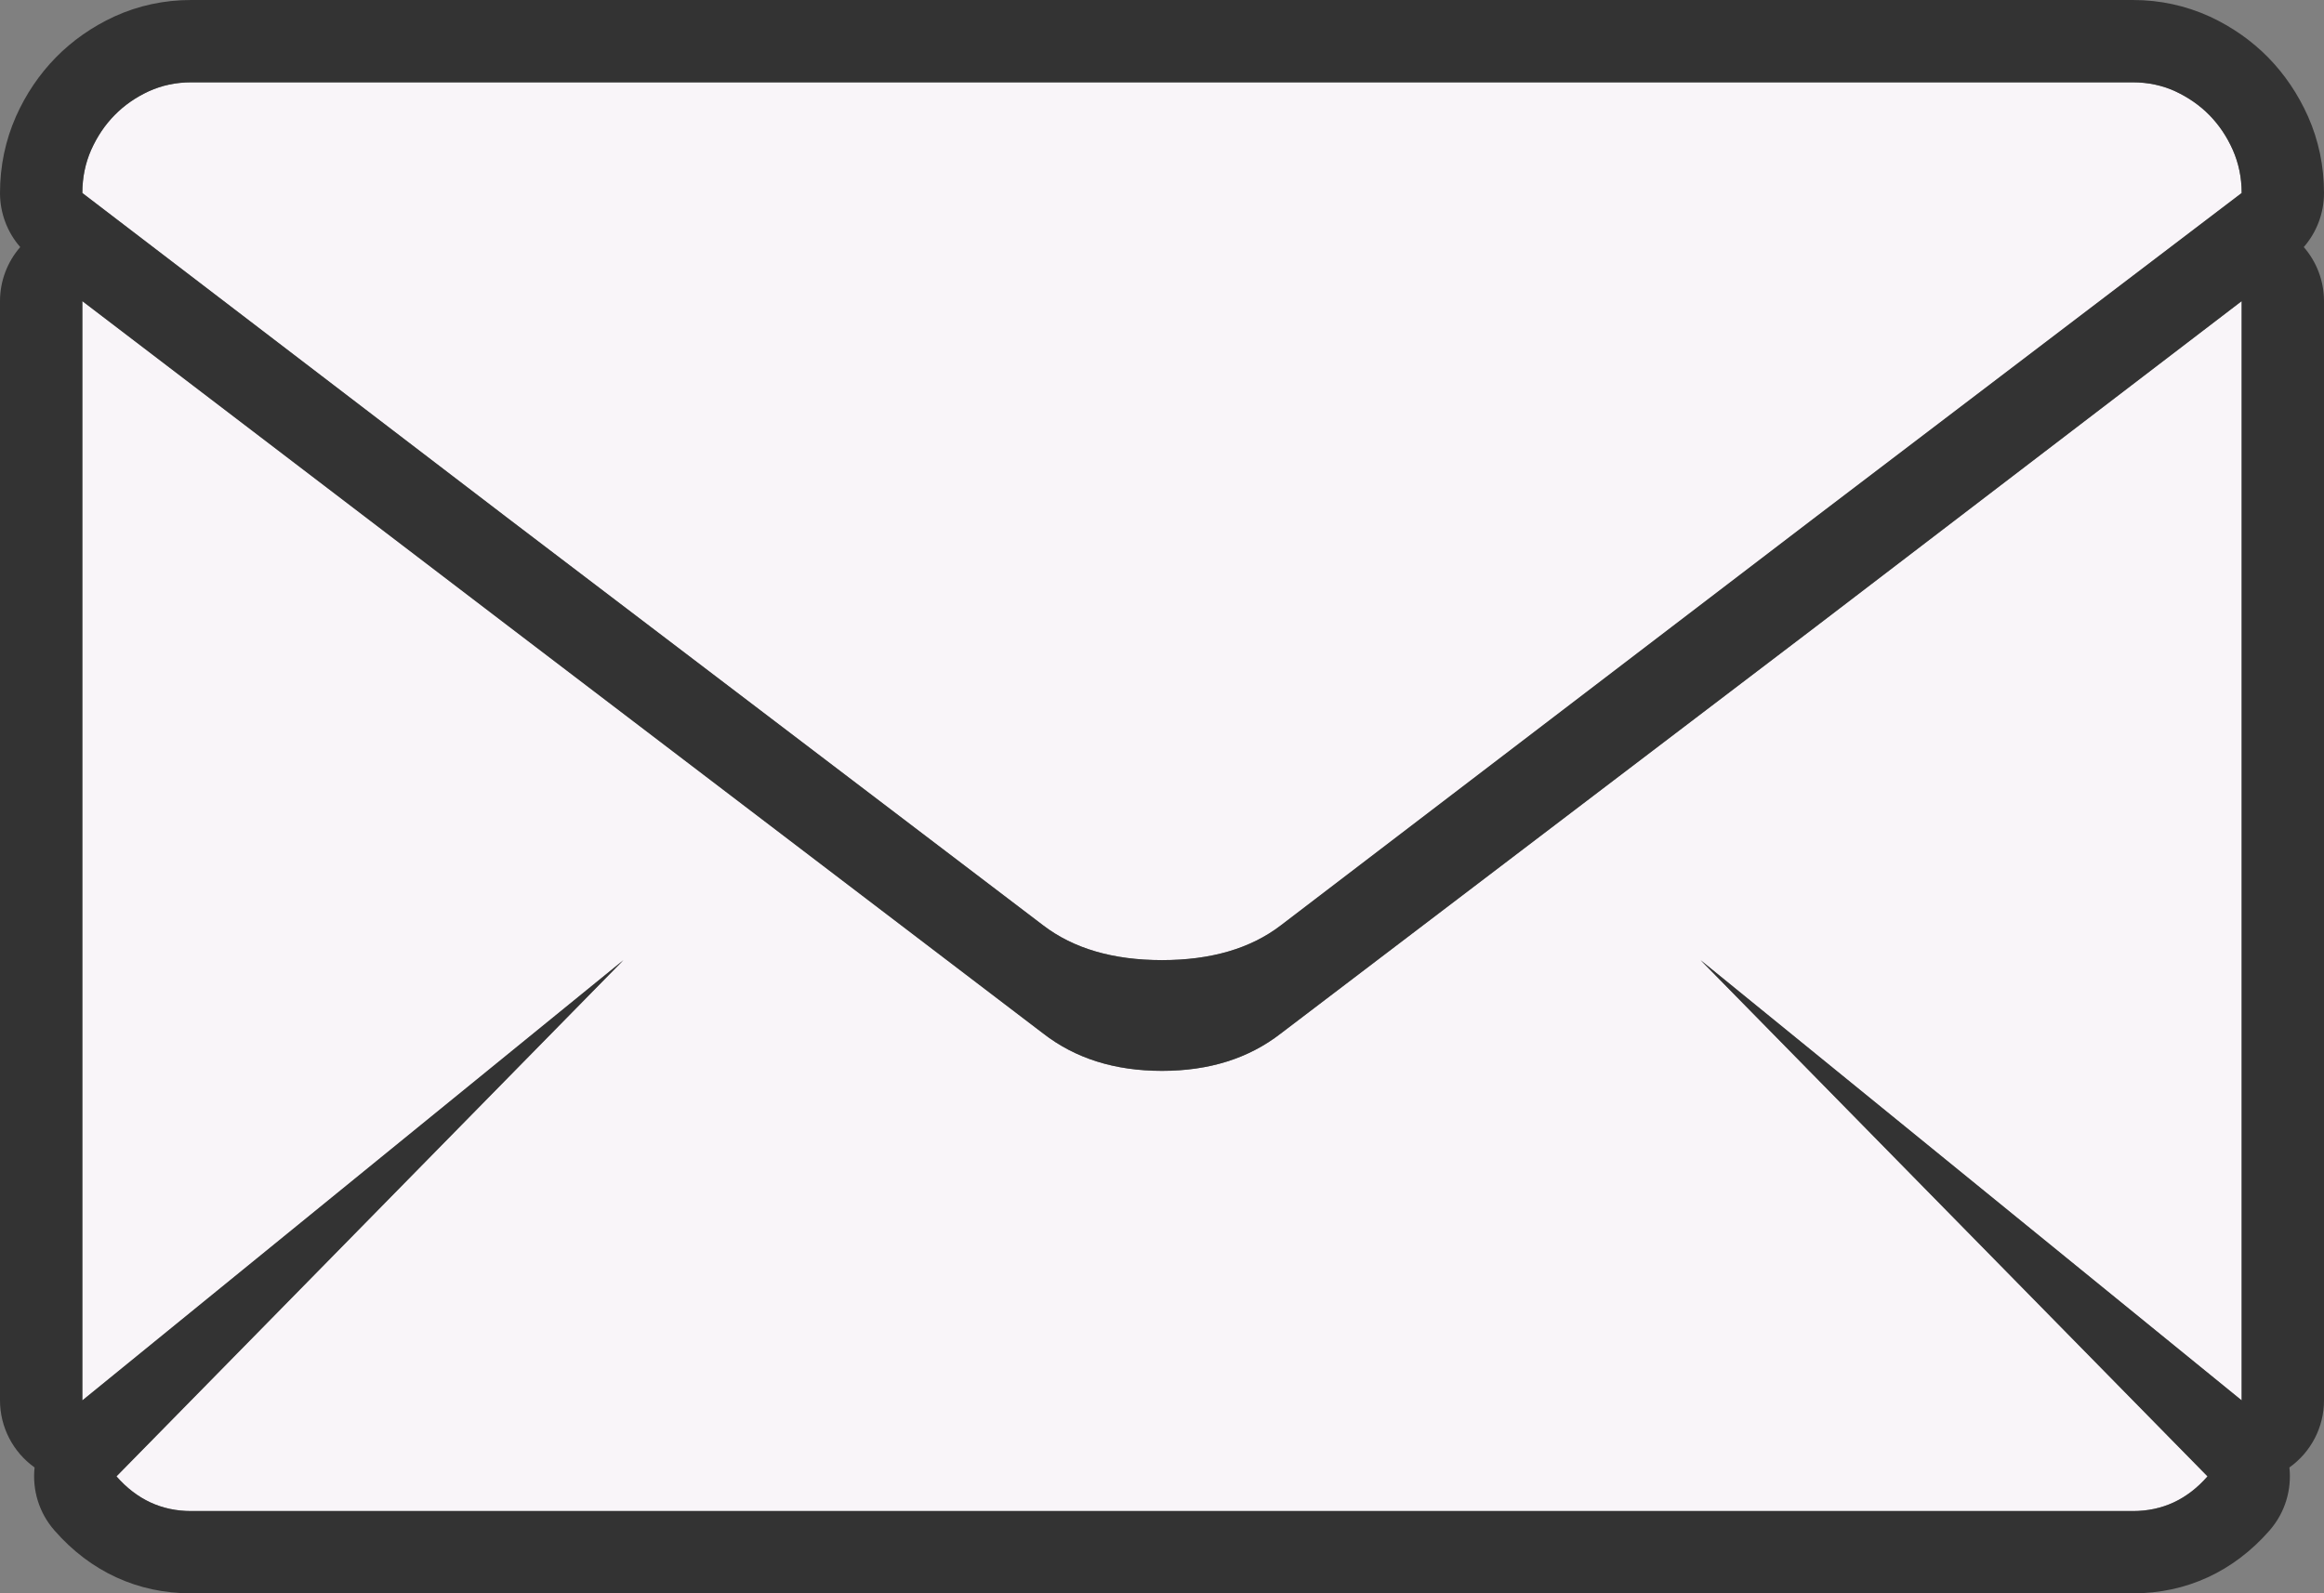
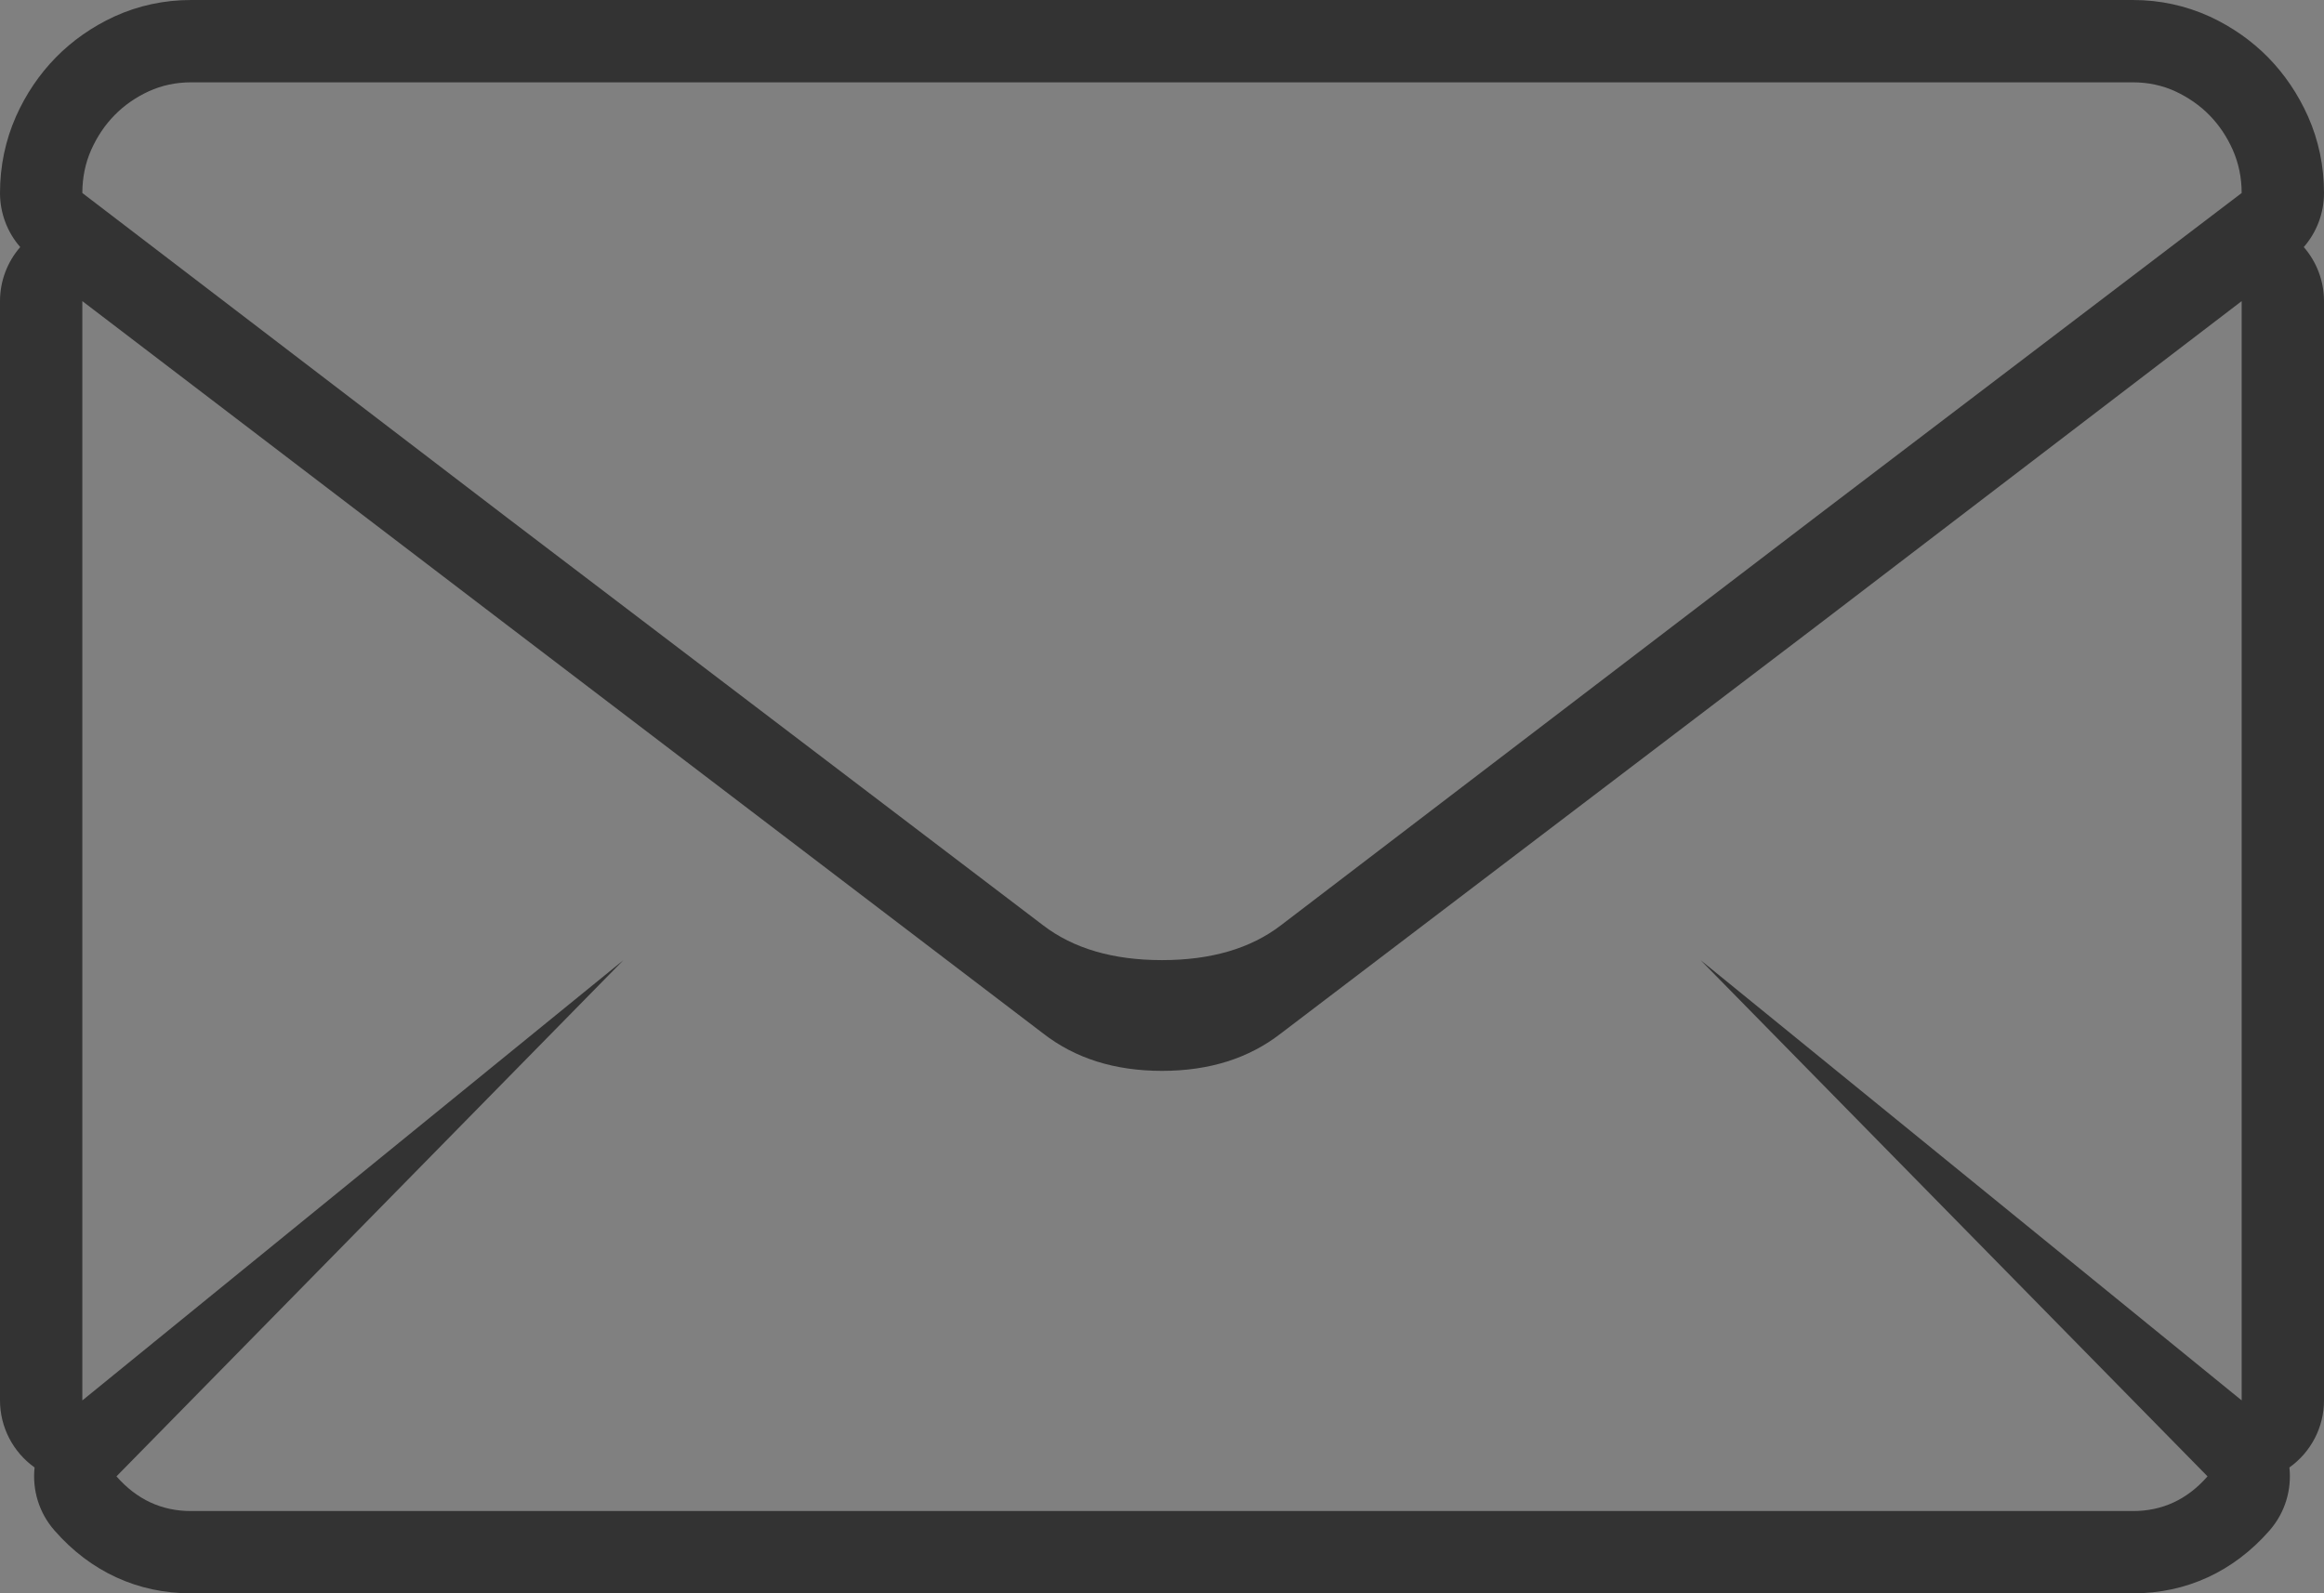
<svg xmlns="http://www.w3.org/2000/svg" version="1.1" id="レイヤー_1" x="0px" y="0px" width="60px" height="41.146px" viewBox="0 0 60 41.146" enable-background="new 0 0 60 41.146" xml:space="preserve">
  <rect x="0" y="0" width="60" height="41.146" fill="#808080" stroke="none" />
  <g>
    <g>
      <g>
-         <path fill="#F9F5F9" d="M2.126,4.984c0-0.399,0.077-0.771,0.228-1.113c0.154-0.344,0.354-0.643,0.605-0.898     C3.208,2.719,3.501,2.515,3.84,2.358c0.337-0.154,0.703-0.232,1.094-0.232h50.133c0.391,0,0.757,0.078,1.094,0.232     c0.336,0.157,0.632,0.361,0.881,0.615c0.25,0.255,0.451,0.554,0.604,0.898c0.151,0.343,0.229,0.714,0.229,1.113l-10.967,8.343     l-13.84,10.569c-0.782,0.599-1.805,0.897-3.067,0.897s-2.285-0.299-3.067-0.897L13.125,13.393L2.126,4.984z M2.126,36.163V7.776     l10.934,8.342l13.873,10.57c0.827,0.643,1.848,0.965,3.067,0.965c1.218,0,2.24-0.322,3.067-0.965l13.808-10.503l10.999-8.409     v28.386L43.905,24.794l13.088,13.33c-0.523,0.598-1.165,0.896-1.927,0.896H4.934c-0.762,0-1.403-0.299-1.927-0.896l13.088-13.33     L2.126,36.163z" />
        <path fill="#333333" d="M55.066,2.126c0.391,0,0.757,0.078,1.094,0.232c0.336,0.157,0.632,0.361,0.881,0.615     c0.25,0.255,0.451,0.554,0.604,0.898c0.151,0.343,0.229,0.714,0.229,1.113l-10.967,8.343l-13.84,10.569     c-0.782,0.599-1.805,0.897-3.067,0.897s-2.285-0.299-3.067-0.897L13.125,13.393L2.126,4.984c0-0.399,0.077-0.771,0.228-1.113     c0.154-0.344,0.354-0.643,0.605-0.898C3.208,2.719,3.501,2.515,3.84,2.358c0.337-0.154,0.703-0.232,1.094-0.232H55.066      M57.874,7.776v28.386L43.905,24.794l13.088,13.33c-0.523,0.598-1.165,0.896-1.927,0.896H4.934c-0.762,0-1.403-0.299-1.927-0.896     l13.088-13.33L2.126,36.163V7.776l10.934,8.342l13.873,10.57c0.827,0.643,1.848,0.965,3.067,0.965     c1.218,0,2.24-0.322,3.067-0.965l13.808-10.503L57.874,7.776 M55.066,0H4.934c-0.695,0-1.36,0.143-1.977,0.424     C2.376,0.692,1.869,1.048,1.441,1.484C1.016,1.918,0.67,2.429,0.414,3.003C0.138,3.627,0,4.291,0,4.984     C0,5.502,0.188,5.997,0.522,6.38C0.191,6.761,0,7.254,0,7.776v28.386c0,0.695,0.339,1.338,0.893,1.732     c-0.062,0.572,0.108,1.166,0.515,1.629c0.929,1.062,2.148,1.622,3.526,1.622h50.133c1.378,0,2.597-0.561,3.526-1.622     c0.405-0.463,0.576-1.057,0.514-1.629C59.661,37.5,60,36.858,60,36.163V7.776c0-0.522-0.191-1.016-0.522-1.396     C59.812,5.997,60,5.502,60,4.984c0-0.693-0.138-1.356-0.41-1.972c-0.259-0.58-0.604-1.091-1.029-1.526     c-0.426-0.434-0.931-0.788-1.502-1.055C56.427,0.143,55.762,0,55.066,0L55.066,0z" />
      </g>
    </g>
  </g>
</svg>